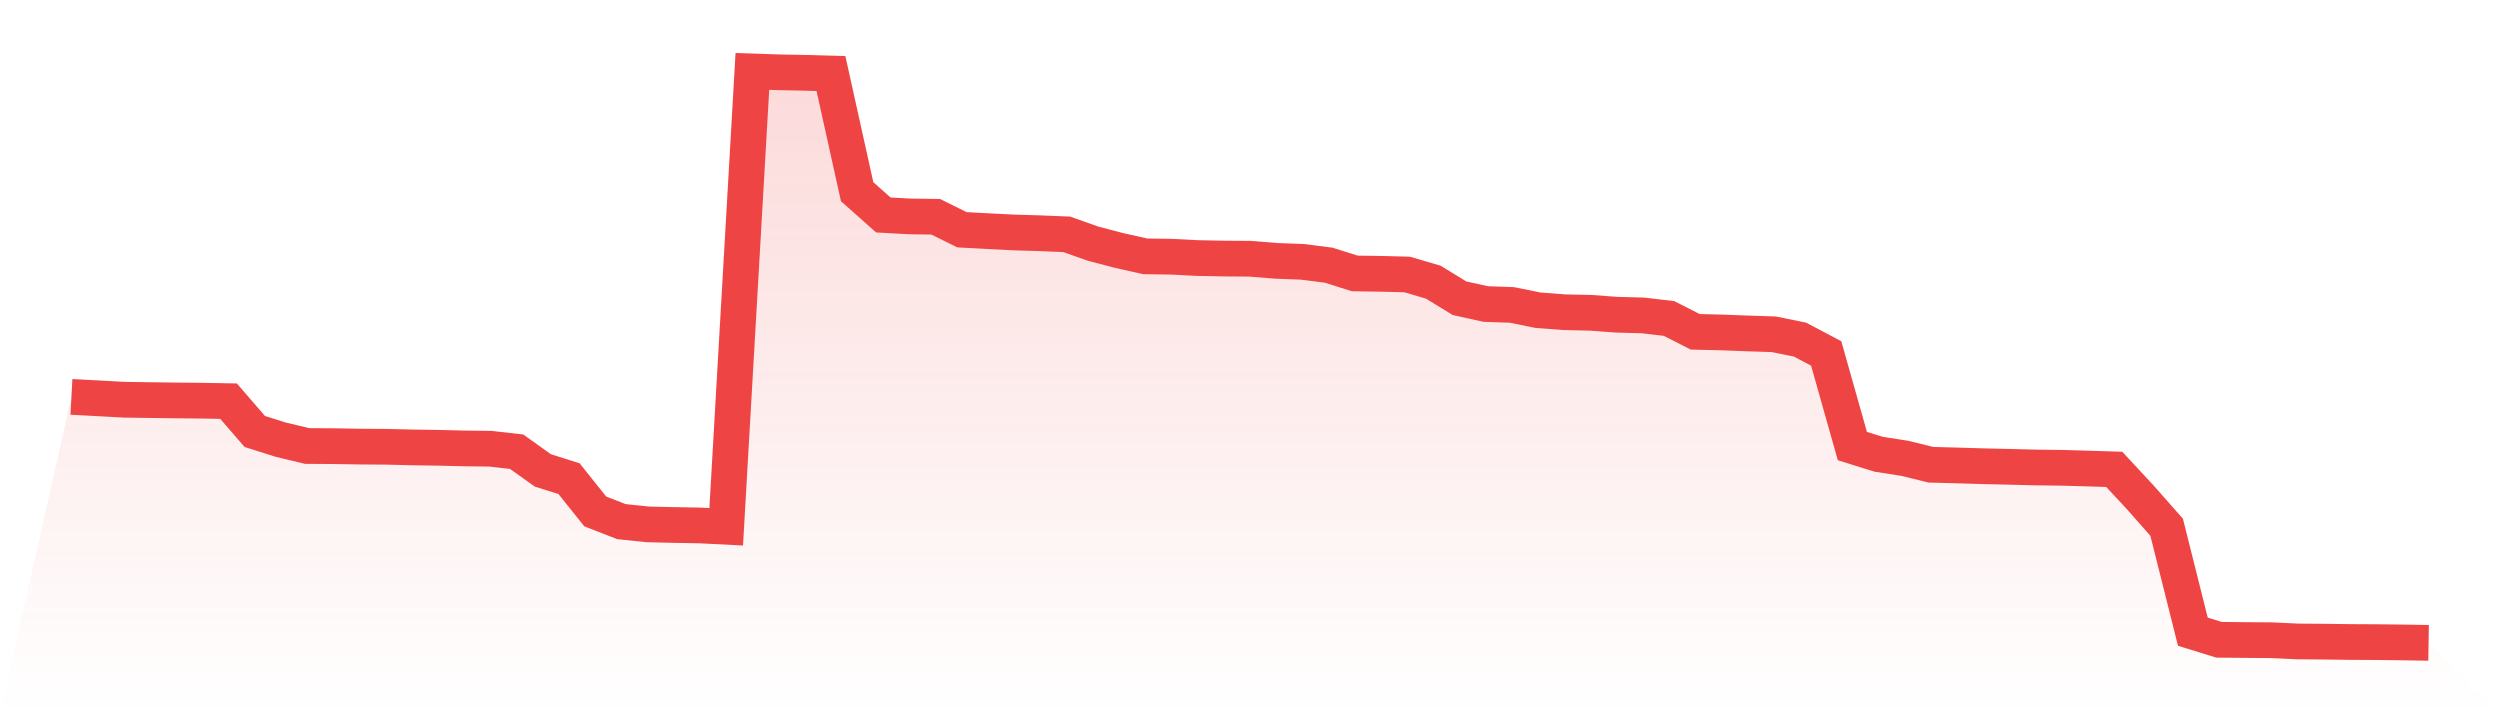
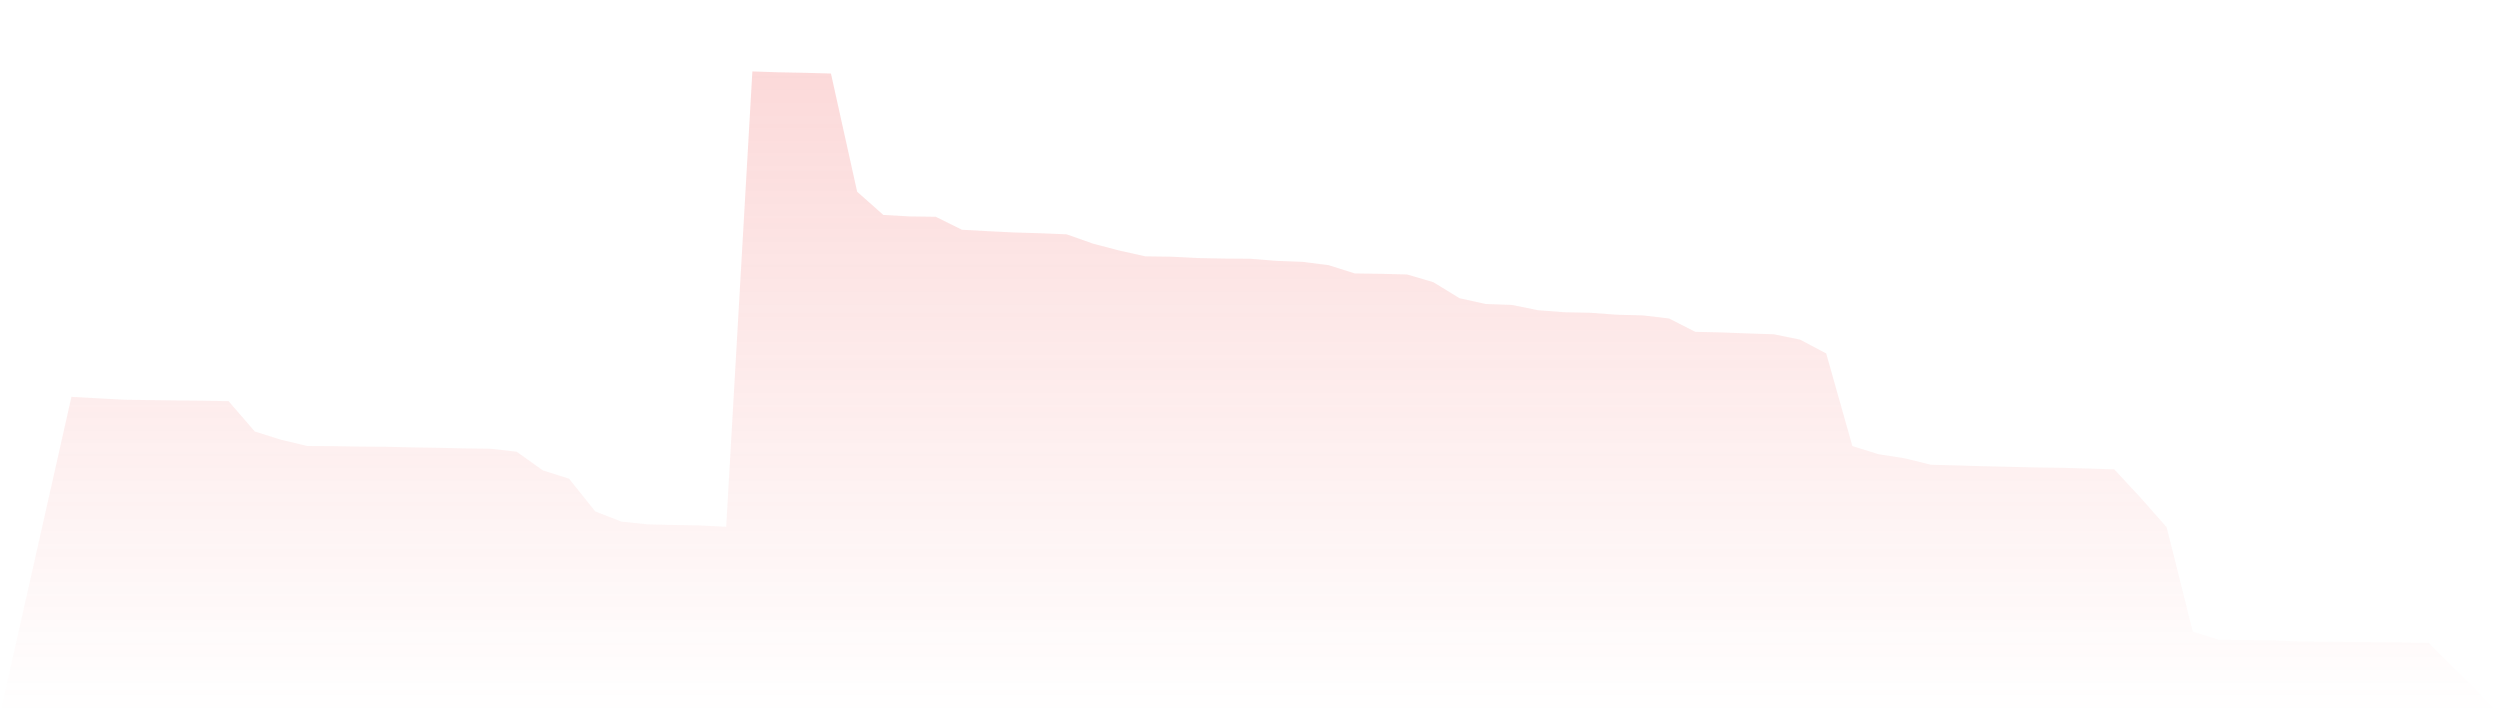
<svg xmlns="http://www.w3.org/2000/svg" viewBox="0 0 140 40">
  <defs>
    <linearGradient id="gradient" x1="0" x2="0" y1="0" y2="1">
      <stop offset="0%" stop-color="#ef4444" stop-opacity="0.2" />
      <stop offset="100%" stop-color="#ef4444" stop-opacity="0" />
    </linearGradient>
  </defs>
  <path d="M4,22.225 L4,22.225 L5.467,22.304 L6.933,22.384 L8.4,22.406 L9.867,22.424 L11.333,22.439 L12.8,22.465 L14.267,24.163 L15.733,24.625 L17.2,24.976 L18.667,24.985 L20.133,25.009 L21.6,25.019 L23.067,25.054 L24.533,25.076 L26,25.111 L27.467,25.129 L28.933,25.296 L30.4,26.343 L31.867,26.806 L33.333,28.64 L34.8,29.211 L36.267,29.365 L37.733,29.399 L39.2,29.425 L40.667,29.5 L42.133,4 L43.6,4.049 L45.067,4.077 L46.533,4.118 L48,10.736 L49.467,12.038 L50.933,12.119 L52.4,12.139 L53.867,12.866 L55.333,12.946 L56.8,13.019 L58.267,13.062 L59.733,13.122 L61.2,13.642 L62.667,14.027 L64.133,14.355 L65.6,14.376 L67.067,14.451 L68.533,14.479 L70,14.49 L71.467,14.607 L72.933,14.663 L74.4,14.849 L75.867,15.312 L77.333,15.334 L78.8,15.371 L80.267,15.803 L81.733,16.701 L83.2,17.025 L84.667,17.076 L86.133,17.373 L87.6,17.484 L89.067,17.516 L90.533,17.624 L92,17.663 L93.467,17.835 L94.933,18.582 L96.4,18.616 L97.867,18.672 L99.333,18.719 L100.8,19.018 L102.267,19.793 L103.733,24.98 L105.2,25.437 L106.667,25.666 L108.133,26.026 L109.6,26.064 L111.067,26.109 L112.533,26.142 L114,26.179 L115.467,26.197 L116.933,26.238 L118.4,26.285 L119.867,27.865 L121.333,29.527 L122.8,35.375 L124.267,35.828 L125.733,35.842 L127.2,35.852 L128.667,35.921 L130.133,35.932 L131.6,35.952 L133.067,35.959 L134.533,35.976 L136,36 L140,40 L0,40 z" fill="url(#gradient)" />
-   <path d="M4,22.225 L4,22.225 L5.467,22.304 L6.933,22.384 L8.4,22.406 L9.867,22.424 L11.333,22.439 L12.8,22.465 L14.267,24.163 L15.733,24.625 L17.2,24.976 L18.667,24.985 L20.133,25.009 L21.6,25.019 L23.067,25.054 L24.533,25.076 L26,25.111 L27.467,25.129 L28.933,25.296 L30.4,26.343 L31.867,26.806 L33.333,28.64 L34.8,29.211 L36.267,29.365 L37.733,29.399 L39.2,29.425 L40.667,29.5 L42.133,4 L43.6,4.049 L45.067,4.077 L46.533,4.118 L48,10.736 L49.467,12.038 L50.933,12.119 L52.4,12.139 L53.867,12.866 L55.333,12.946 L56.8,13.019 L58.267,13.062 L59.733,13.122 L61.2,13.642 L62.667,14.027 L64.133,14.355 L65.6,14.376 L67.067,14.451 L68.533,14.479 L70,14.49 L71.467,14.607 L72.933,14.663 L74.4,14.849 L75.867,15.312 L77.333,15.334 L78.8,15.371 L80.267,15.803 L81.733,16.701 L83.2,17.025 L84.667,17.076 L86.133,17.373 L87.6,17.484 L89.067,17.516 L90.533,17.624 L92,17.663 L93.467,17.835 L94.933,18.582 L96.4,18.616 L97.867,18.672 L99.333,18.719 L100.8,19.018 L102.267,19.793 L103.733,24.98 L105.2,25.437 L106.667,25.666 L108.133,26.026 L109.6,26.064 L111.067,26.109 L112.533,26.142 L114,26.179 L115.467,26.197 L116.933,26.238 L118.4,26.285 L119.867,27.865 L121.333,29.527 L122.8,35.375 L124.267,35.828 L125.733,35.842 L127.2,35.852 L128.667,35.921 L130.133,35.932 L131.6,35.952 L133.067,35.959 L134.533,35.976 L136,36" fill="none" stroke="#ef4444" stroke-width="2" />
</svg>